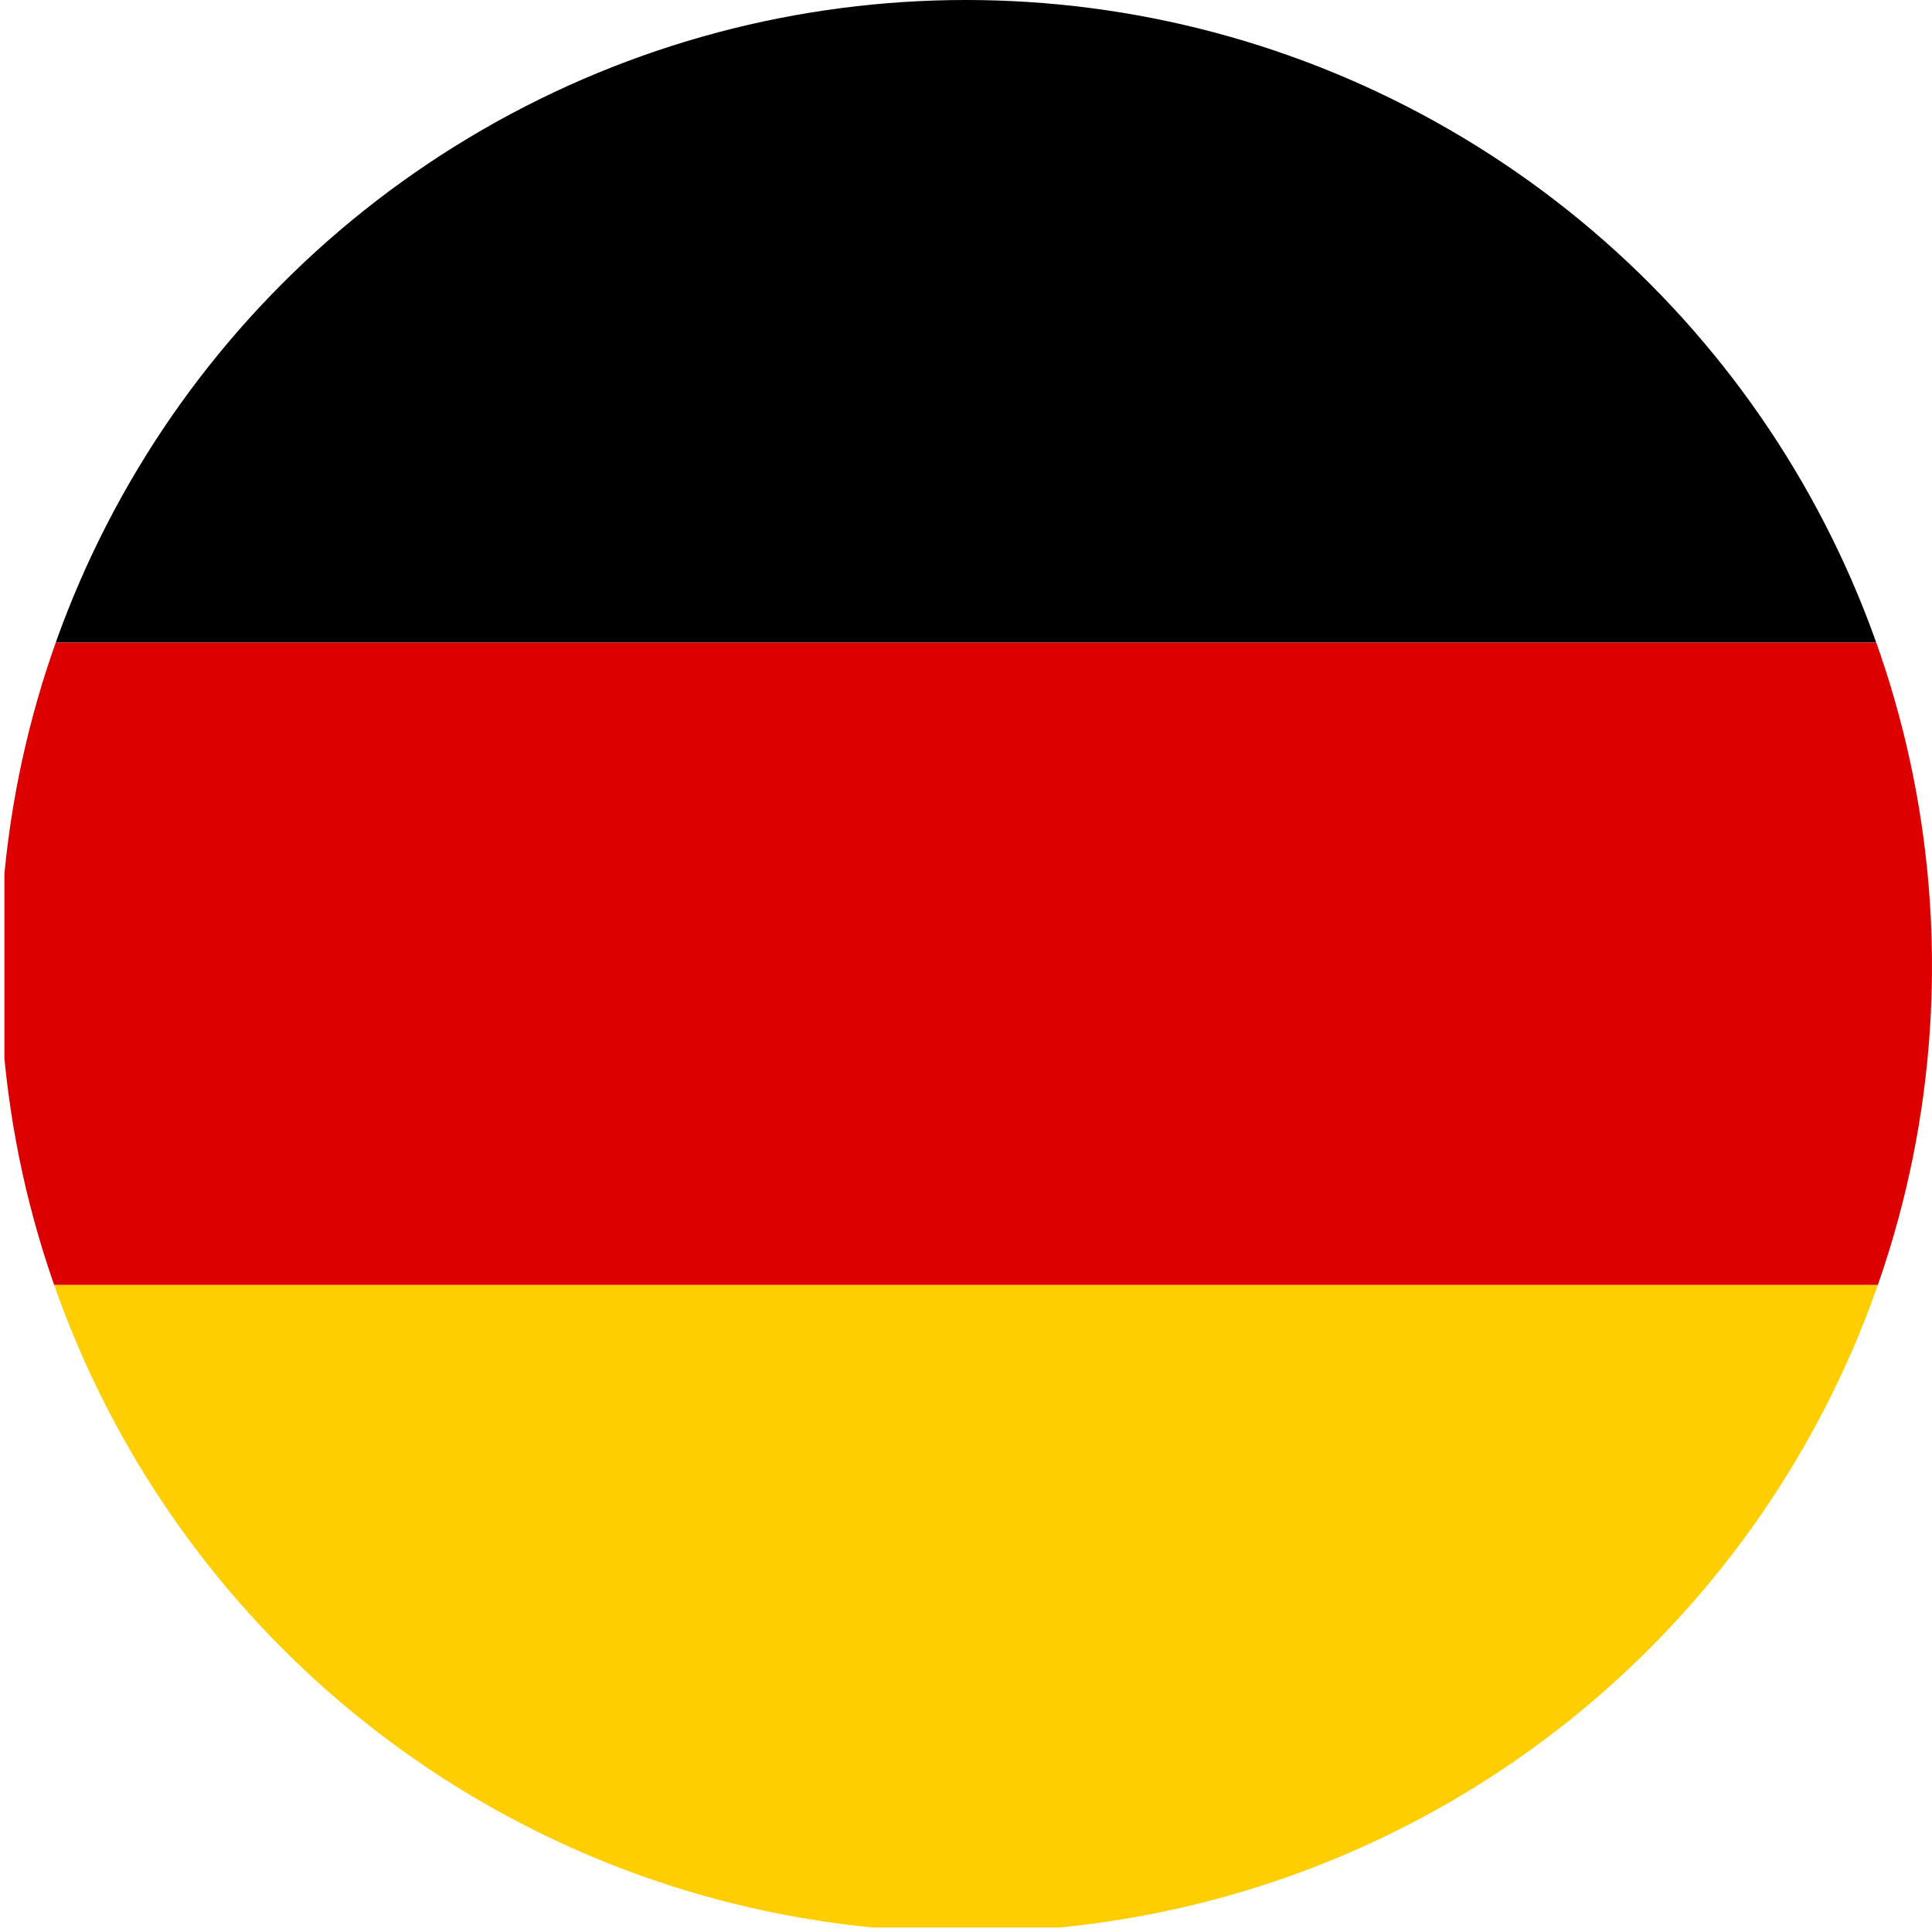
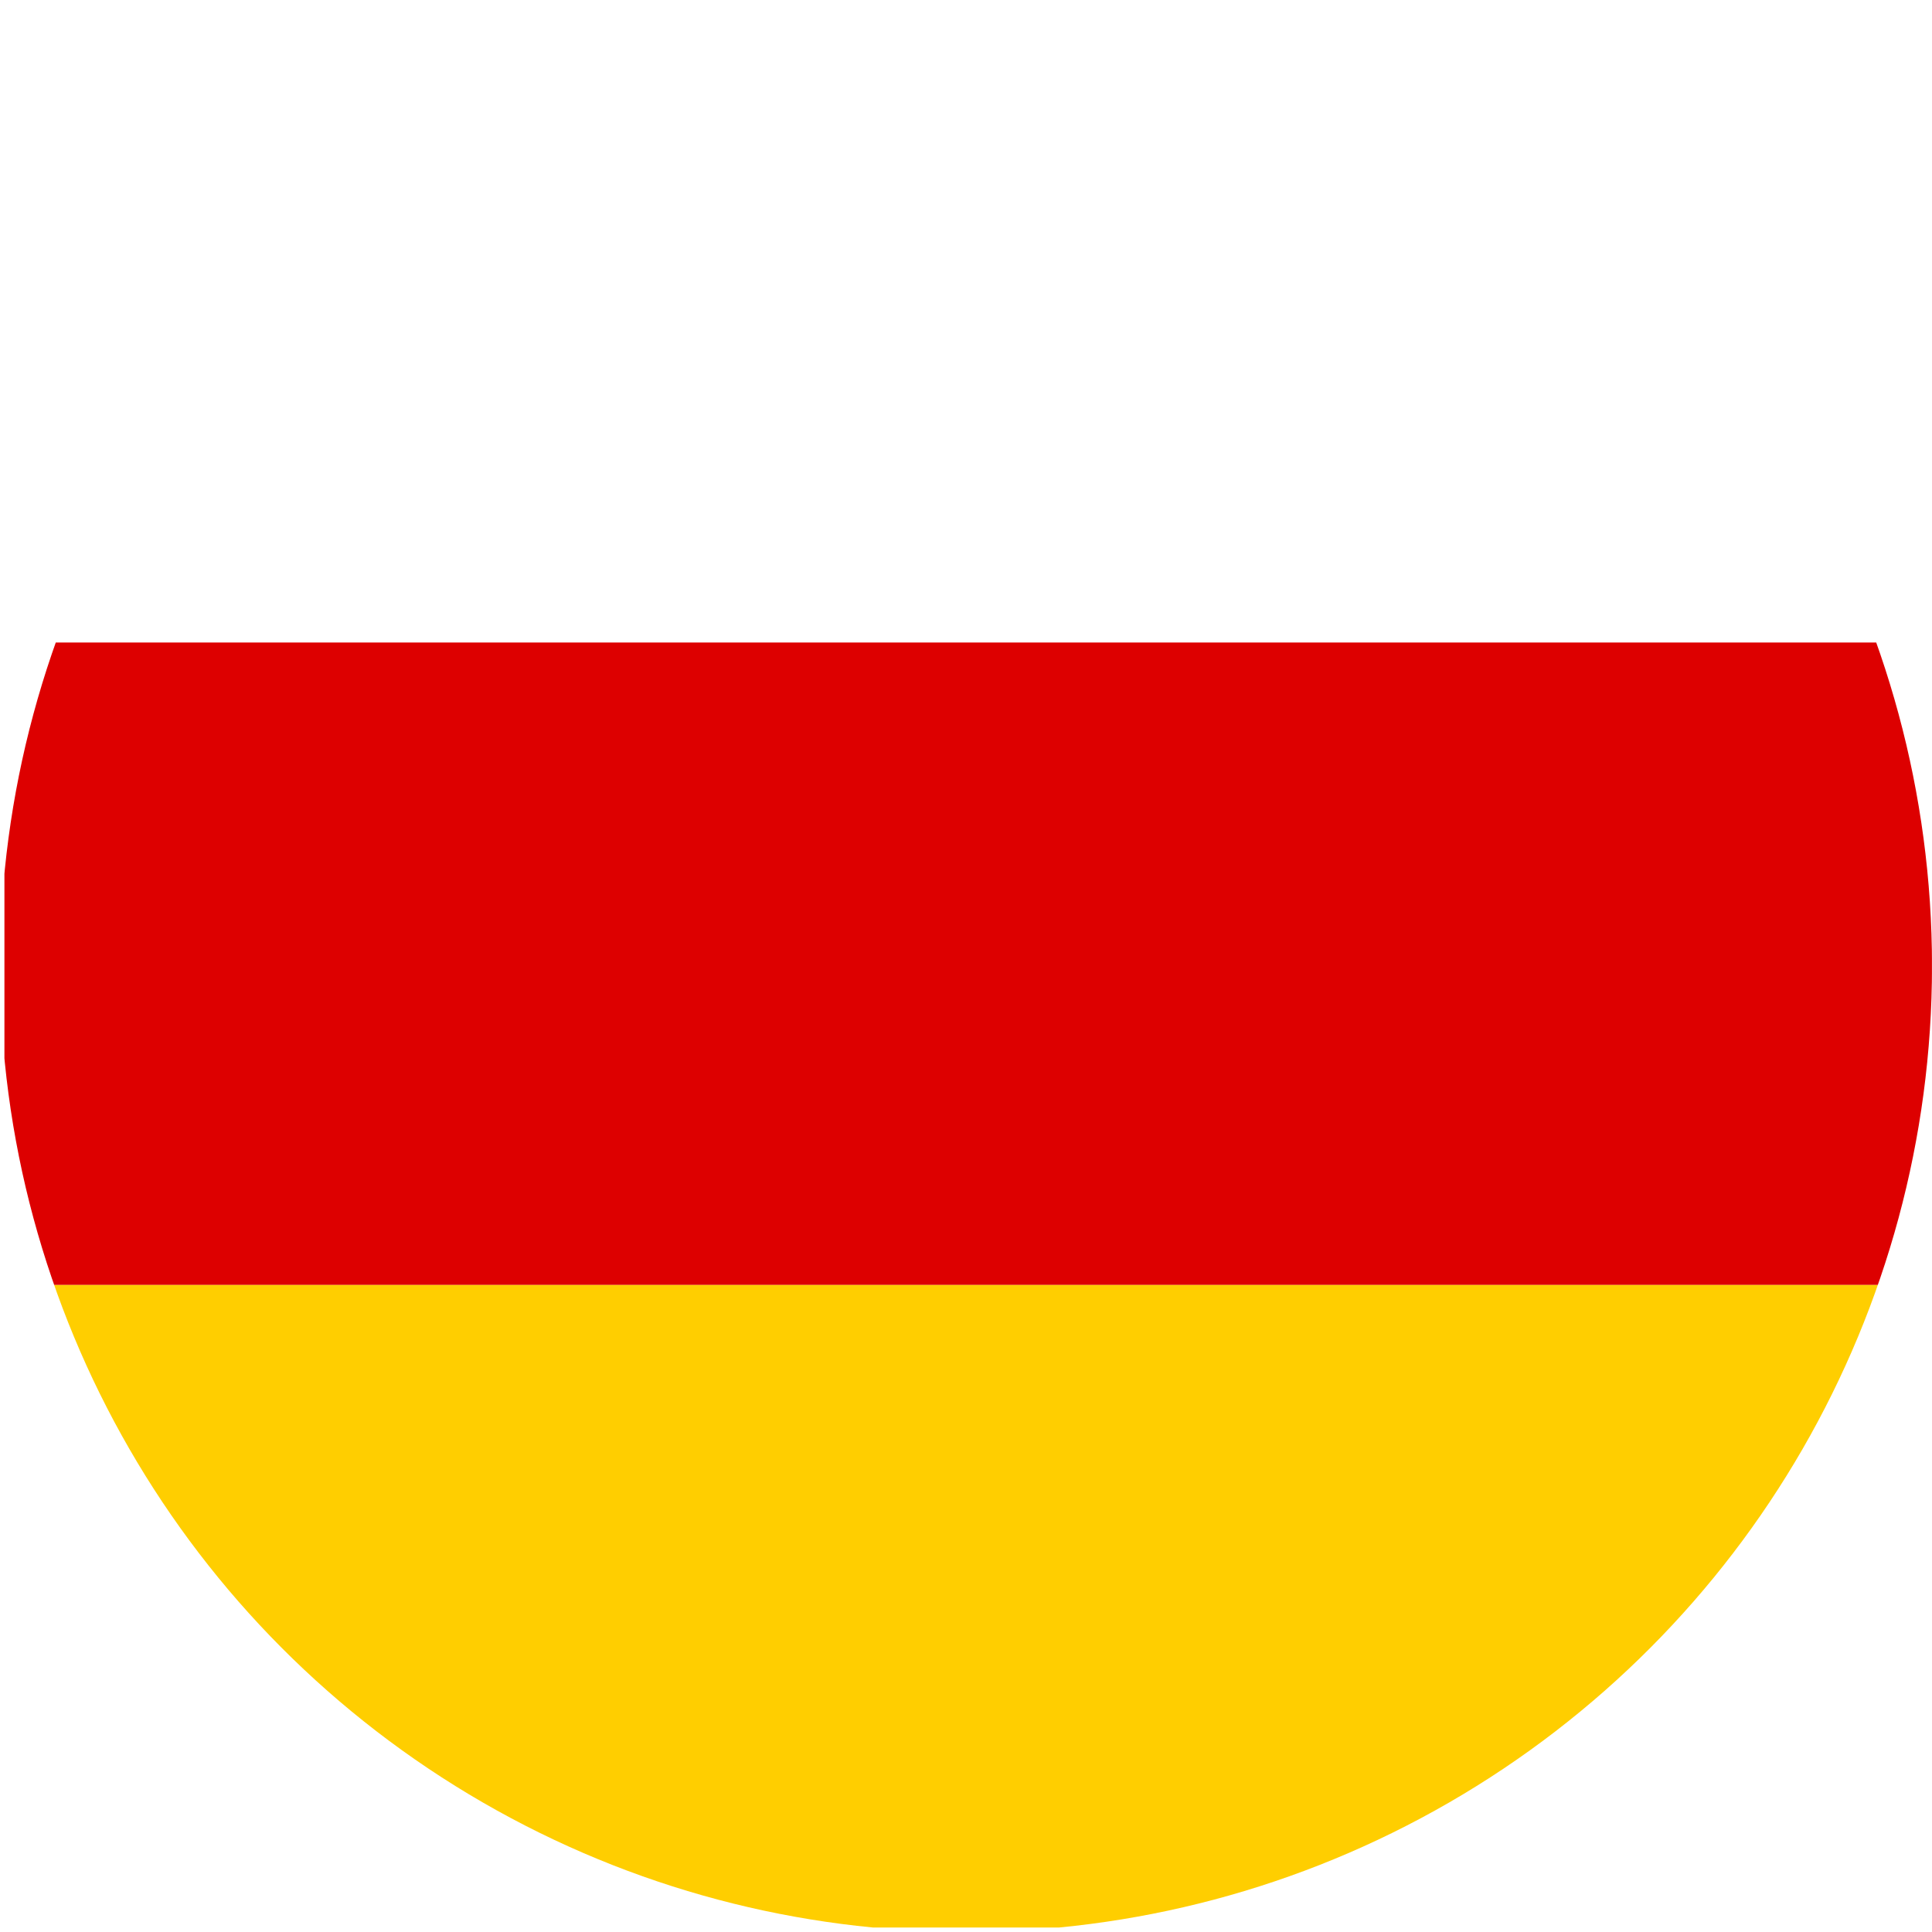
<svg xmlns="http://www.w3.org/2000/svg" width="31" height="31" viewBox="0 0 31 31">
  <defs>
    <clipPath id="clip-path">
      <circle id="Ellipse_194" data-name="Ellipse 194" cx="15.5" cy="15.5" r="15.5" transform="translate(226.632 7569)" fill="#fff" />
    </clipPath>
  </defs>
  <g id="Mask_Group_21" data-name="Mask Group 21" transform="translate(-226.632 -7569)" clip-path="url(#clip-path)">
    <g id="germany" transform="translate(226.703 7569)">
-       <path id="Path_36383" data-name="Path 36383" d="M0,0H30.928V10.309H0Z" />
      <path id="Path_36384" data-name="Path 36384" d="M0,8H30.928V18.309H0Z" transform="translate(0 2.309)" fill="#d00" />
      <path id="Path_36385" data-name="Path 36385" d="M0,16H30.928V26.309H0Z" transform="translate(0 4.619)" fill="#ffce00" />
    </g>
  </g>
</svg>